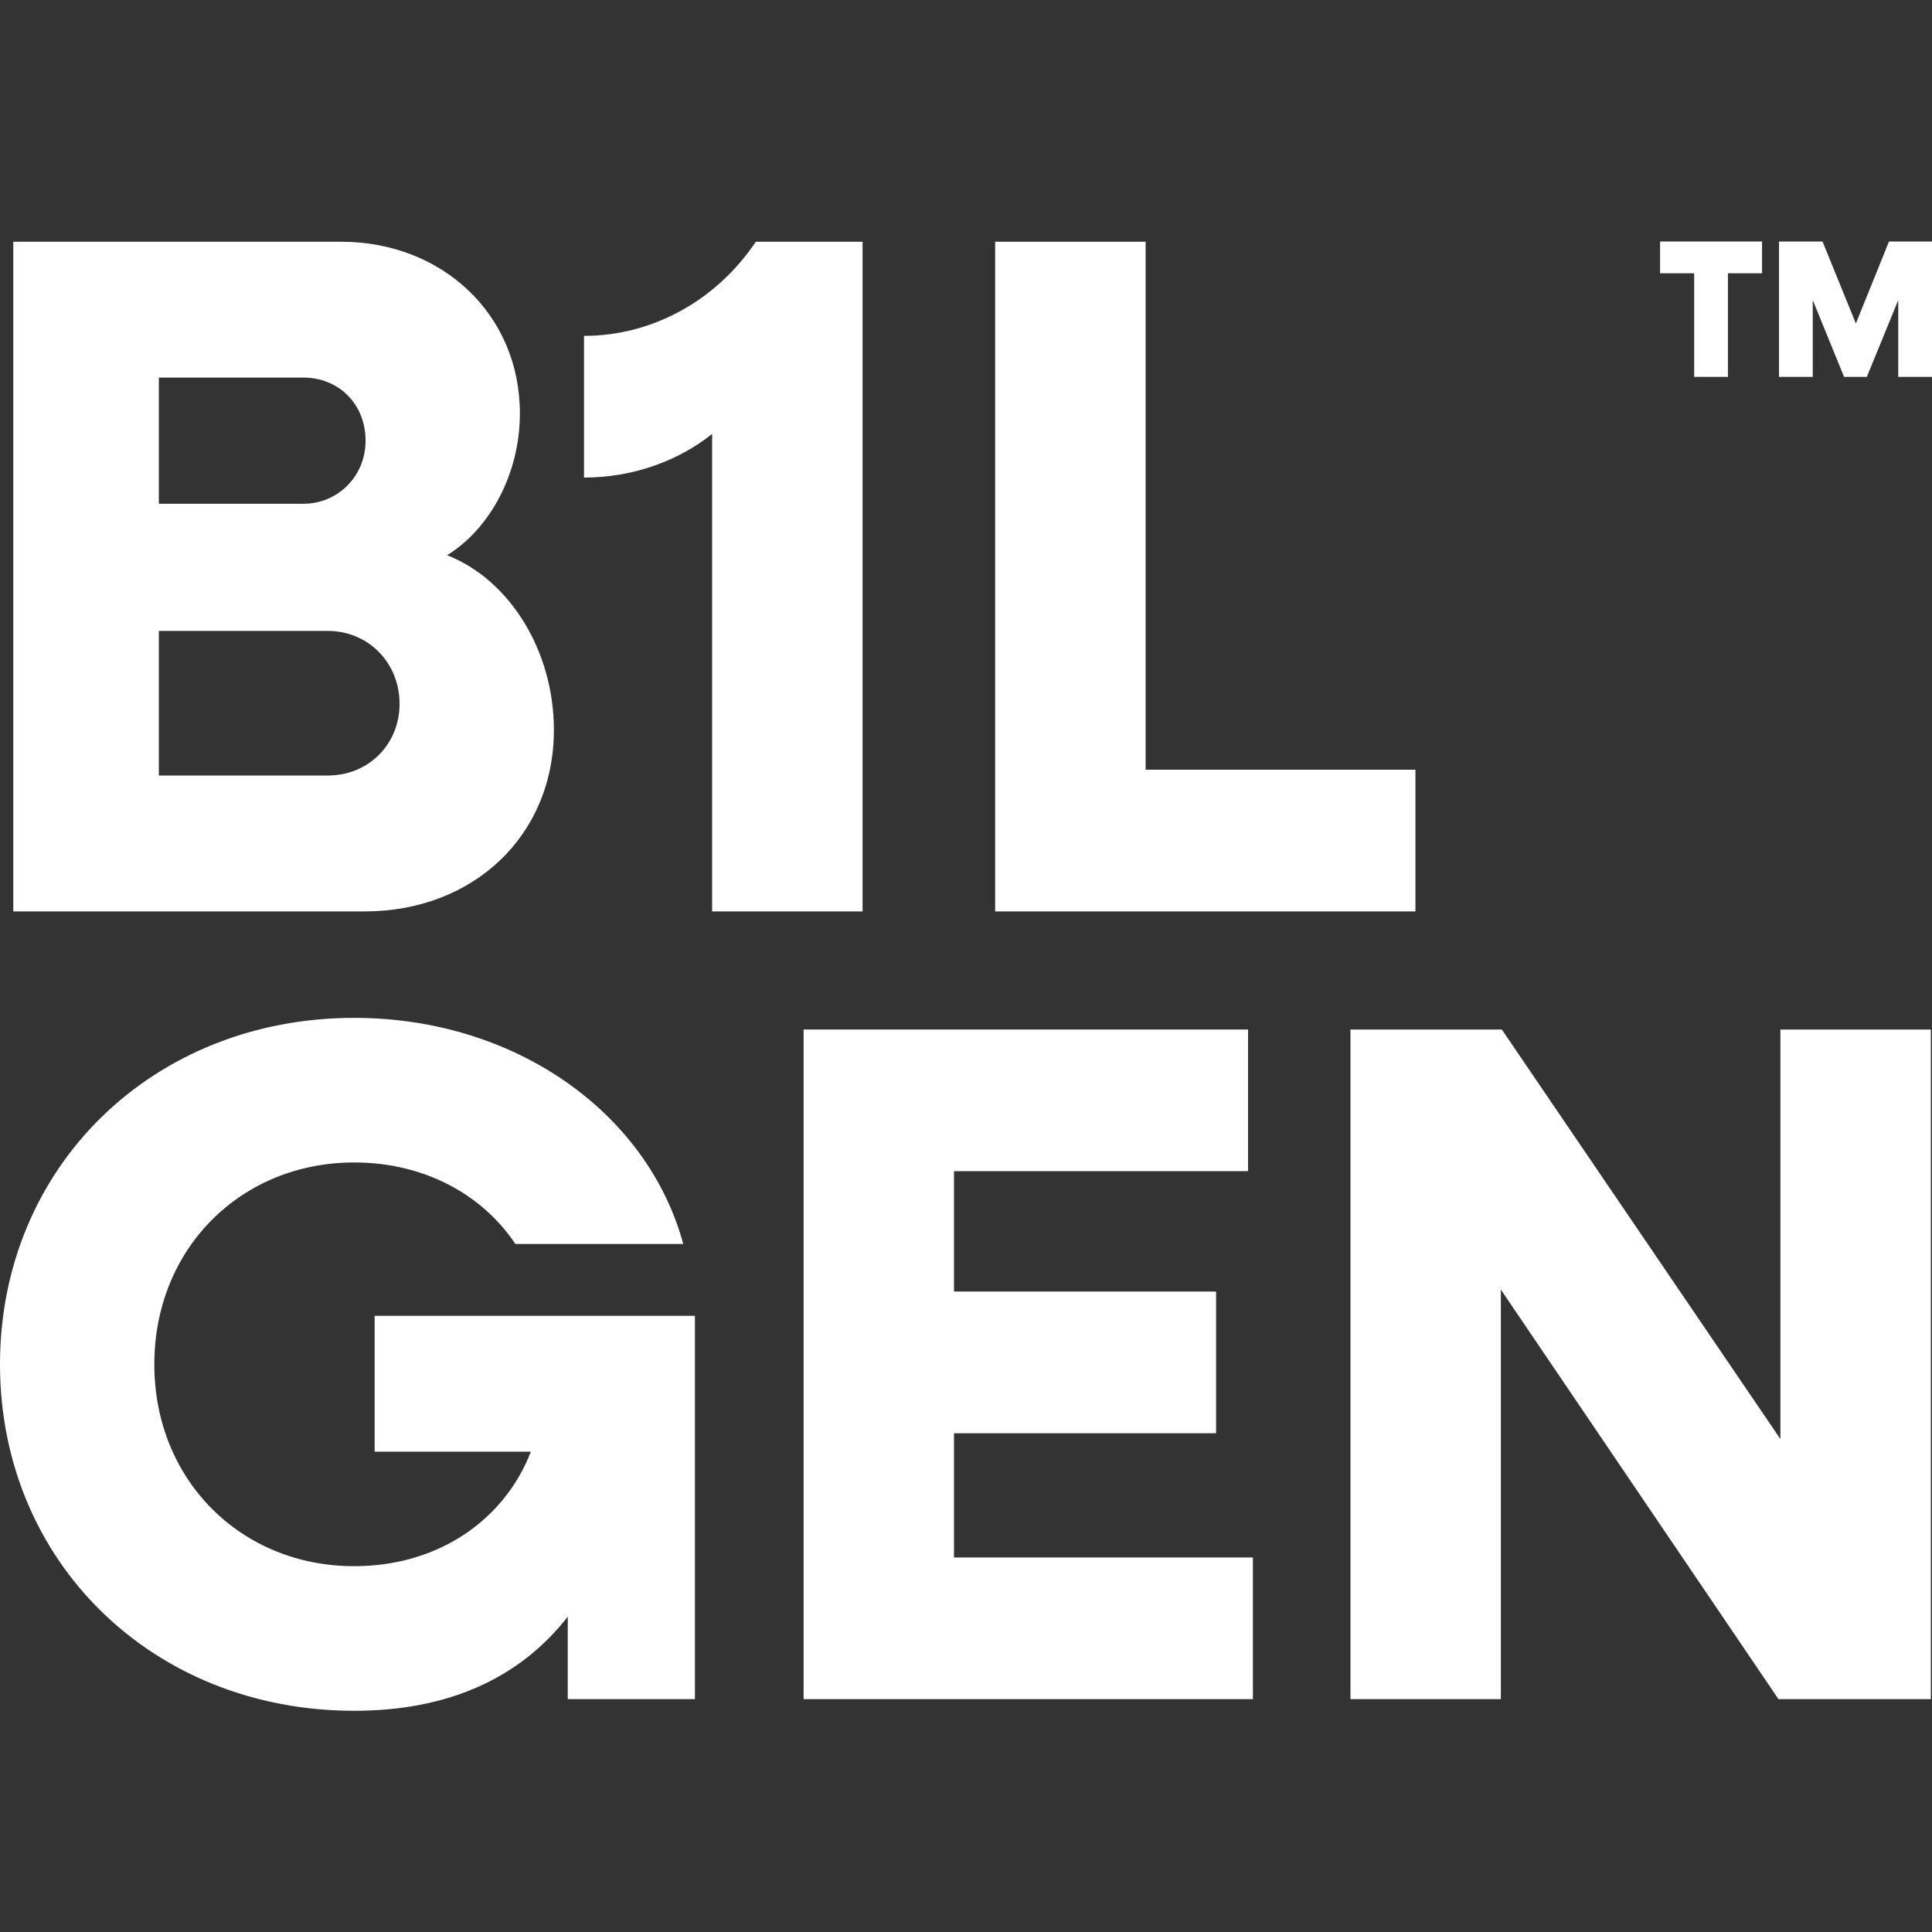
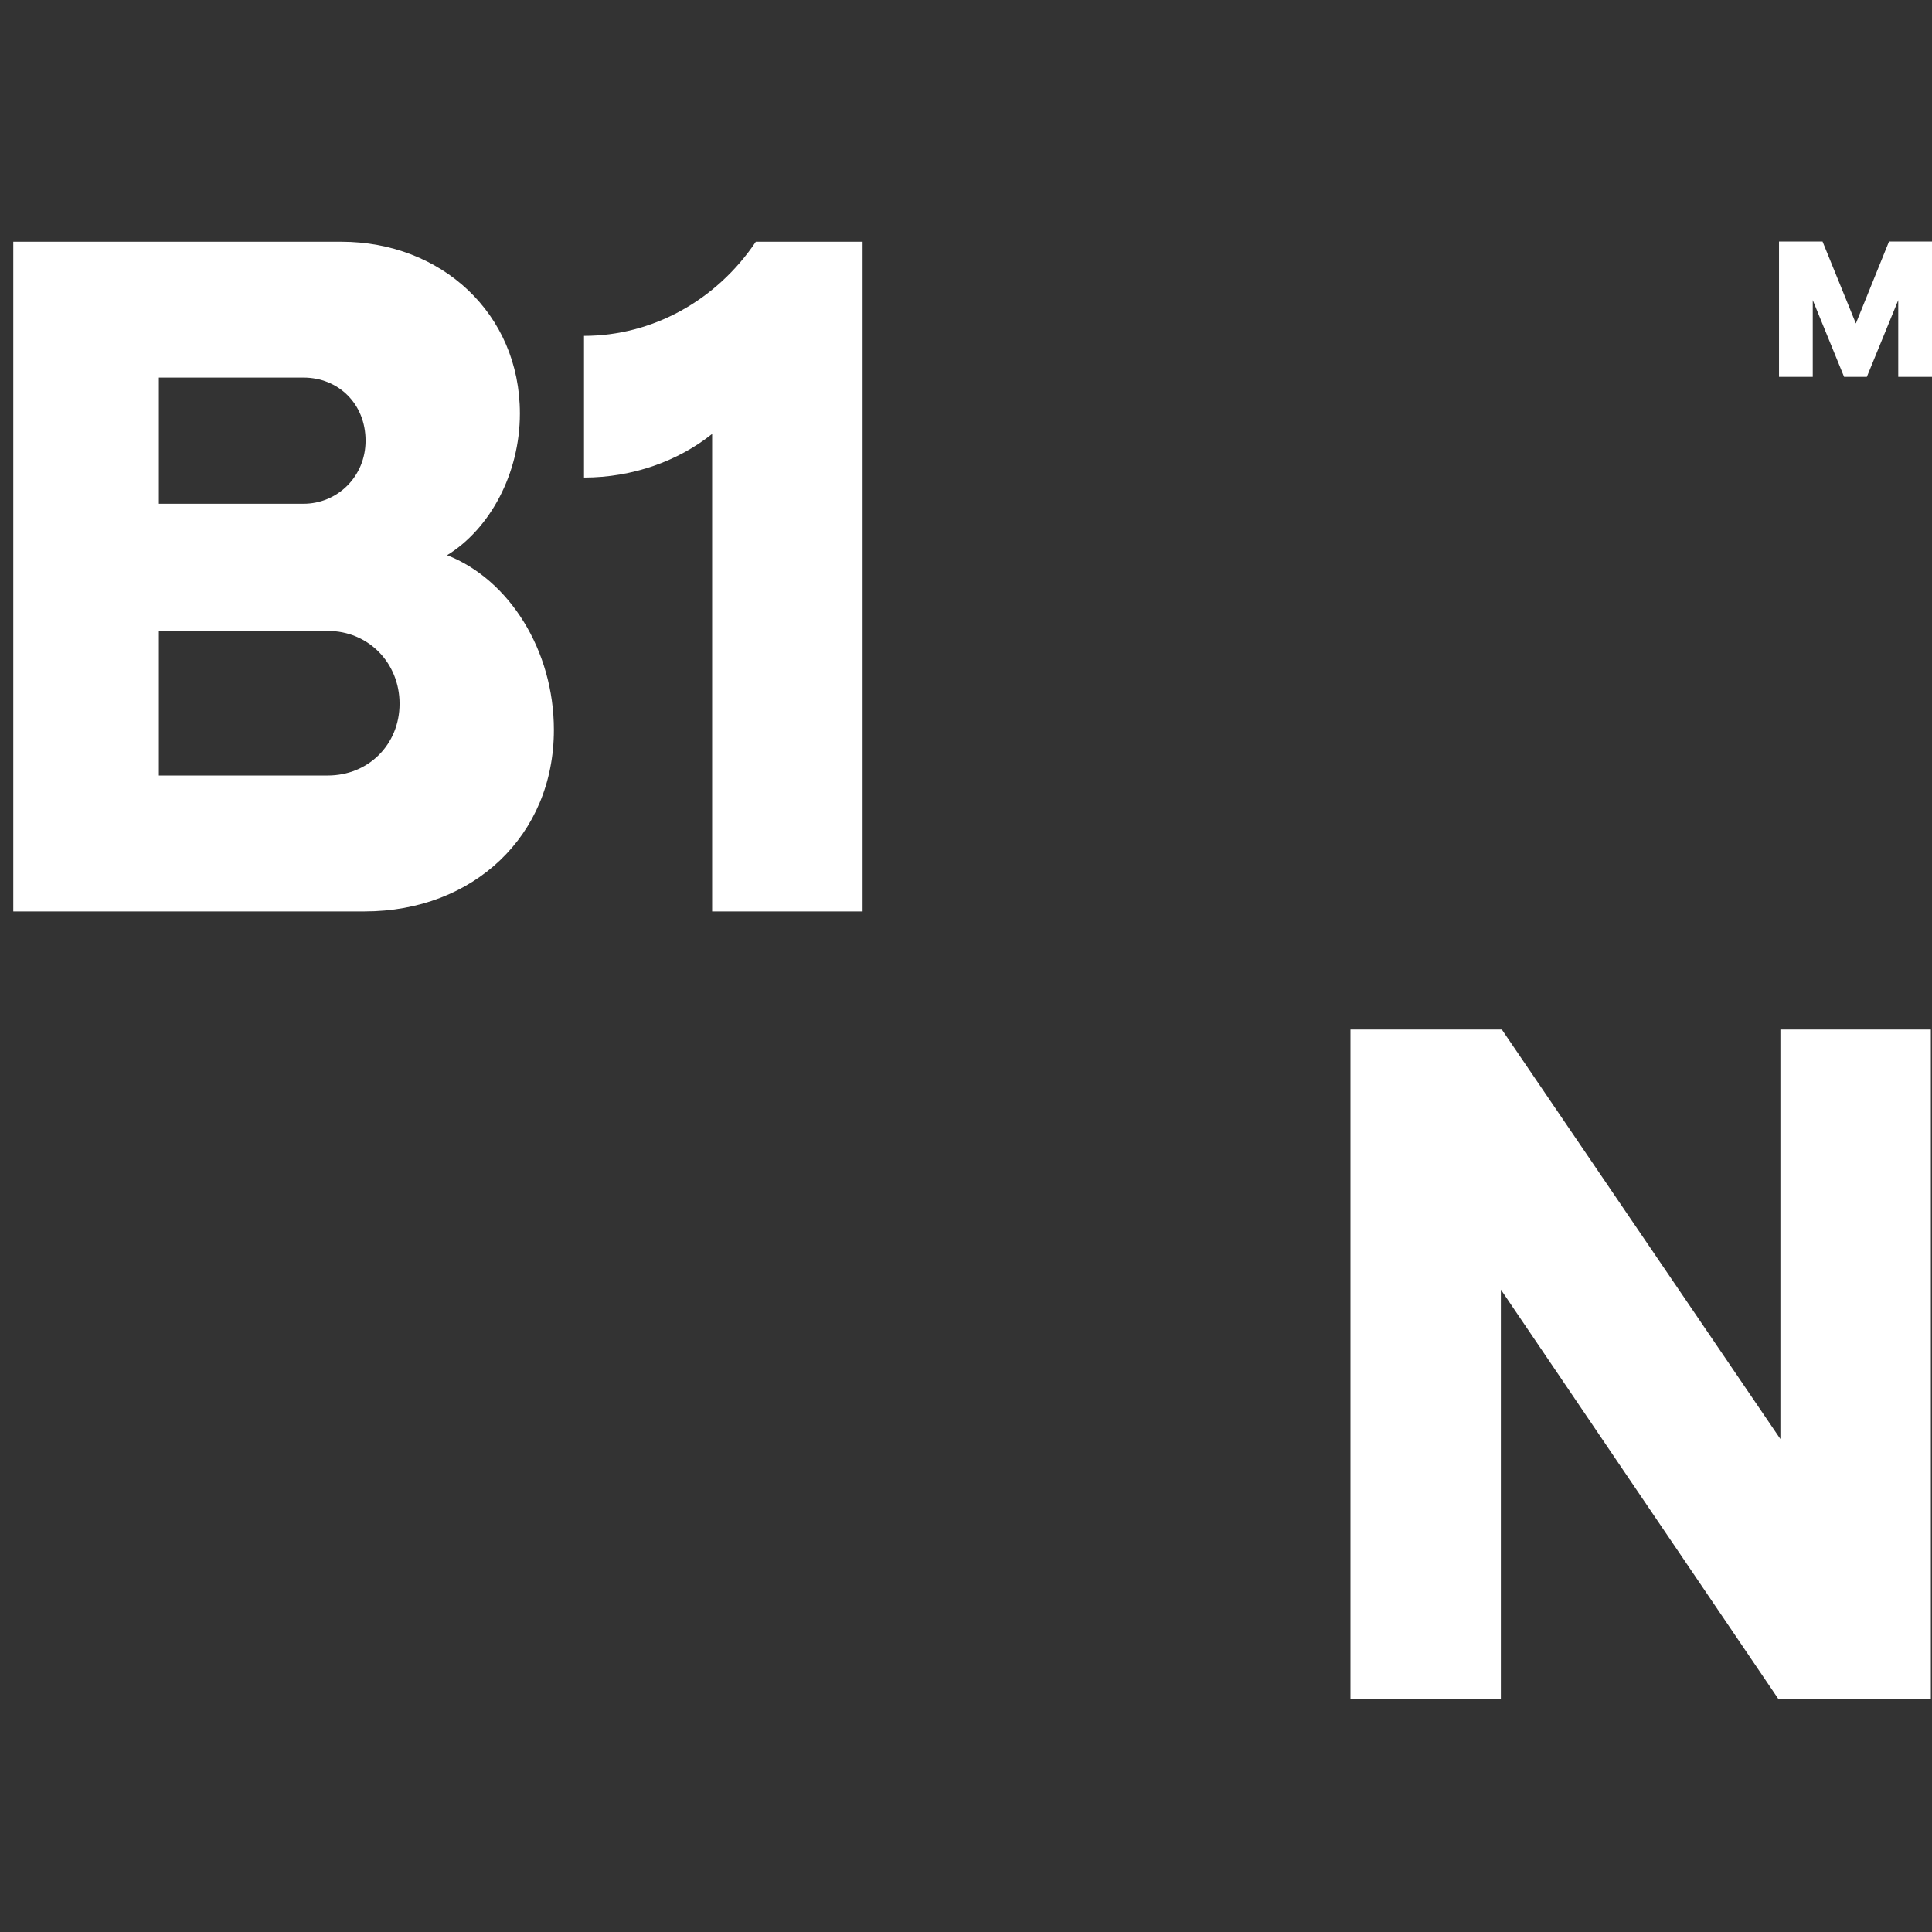
<svg xmlns="http://www.w3.org/2000/svg" width="32" height="32" viewBox="0 0 32 32" fill="none">
  <rect x="0" y="0" width="32" height="32" fill="#333333" stroke="none" />
-   <path d="M18.975 12.749H23.444V15.096H16.483V4.004H18.975V12.749Z" fill="white" />
  <path d="M12.519 4.004H14.287V15.096H11.795V7.187C11.233 7.637 10.477 7.91 9.673 7.91V5.563C10.799 5.563 11.86 4.984 12.519 4.004Z" fill="white" />
  <path d="M7.405 9.196C8.434 9.598 9.174 10.771 9.174 12.09C9.174 13.842 7.839 15.096 6.039 15.096H0.22V4.004H5.653C7.309 4.004 8.611 5.193 8.611 6.849C8.611 7.846 8.113 8.762 7.405 9.196ZM5.026 6.254H2.631V8.344H5.026C5.589 8.344 6.055 7.894 6.055 7.299C6.055 6.688 5.605 6.254 5.026 6.254ZM5.428 12.845C6.103 12.845 6.618 12.331 6.618 11.656C6.618 10.98 6.103 10.45 5.428 10.45H2.631V12.845H5.428Z" fill="white" />
  <path d="M31.288 4H32V6.242H31.441V4.971L30.921 6.242H30.544L30.025 4.971V6.242H29.466V4H30.187L30.739 5.358L31.288 4Z" fill="white" />
-   <path d="M29.185 4V4.526H28.62V6.242H28.061V4.526H27.496V4H29.185Z" fill="white" />
  <path d="M29.489 17.052H31.981V28.143H29.457L24.859 21.36V28.143H22.368V17.052H24.875L29.489 23.835V17.052Z" fill="white" />
-   <path d="M15.801 25.797H20.752V28.143H13.31V17.052H20.672V19.398H15.801V21.392H20.142V23.739H15.801V25.797Z" fill="white" />
-   <path d="M6.205 21.794H11.51V28.143H9.404V26.777C8.6 27.806 7.411 28.336 5.867 28.336C2.524 28.336 0 25.861 0 22.598C0 19.334 2.524 16.859 5.867 16.859C8.52 16.859 10.722 18.418 11.317 20.604H8.536C7.989 19.784 7.025 19.254 5.867 19.254C3.987 19.254 2.556 20.684 2.556 22.598C2.556 24.51 3.987 25.941 5.867 25.941C7.266 25.941 8.359 25.169 8.793 24.044H6.205V21.794Z" fill="white" />
</svg>